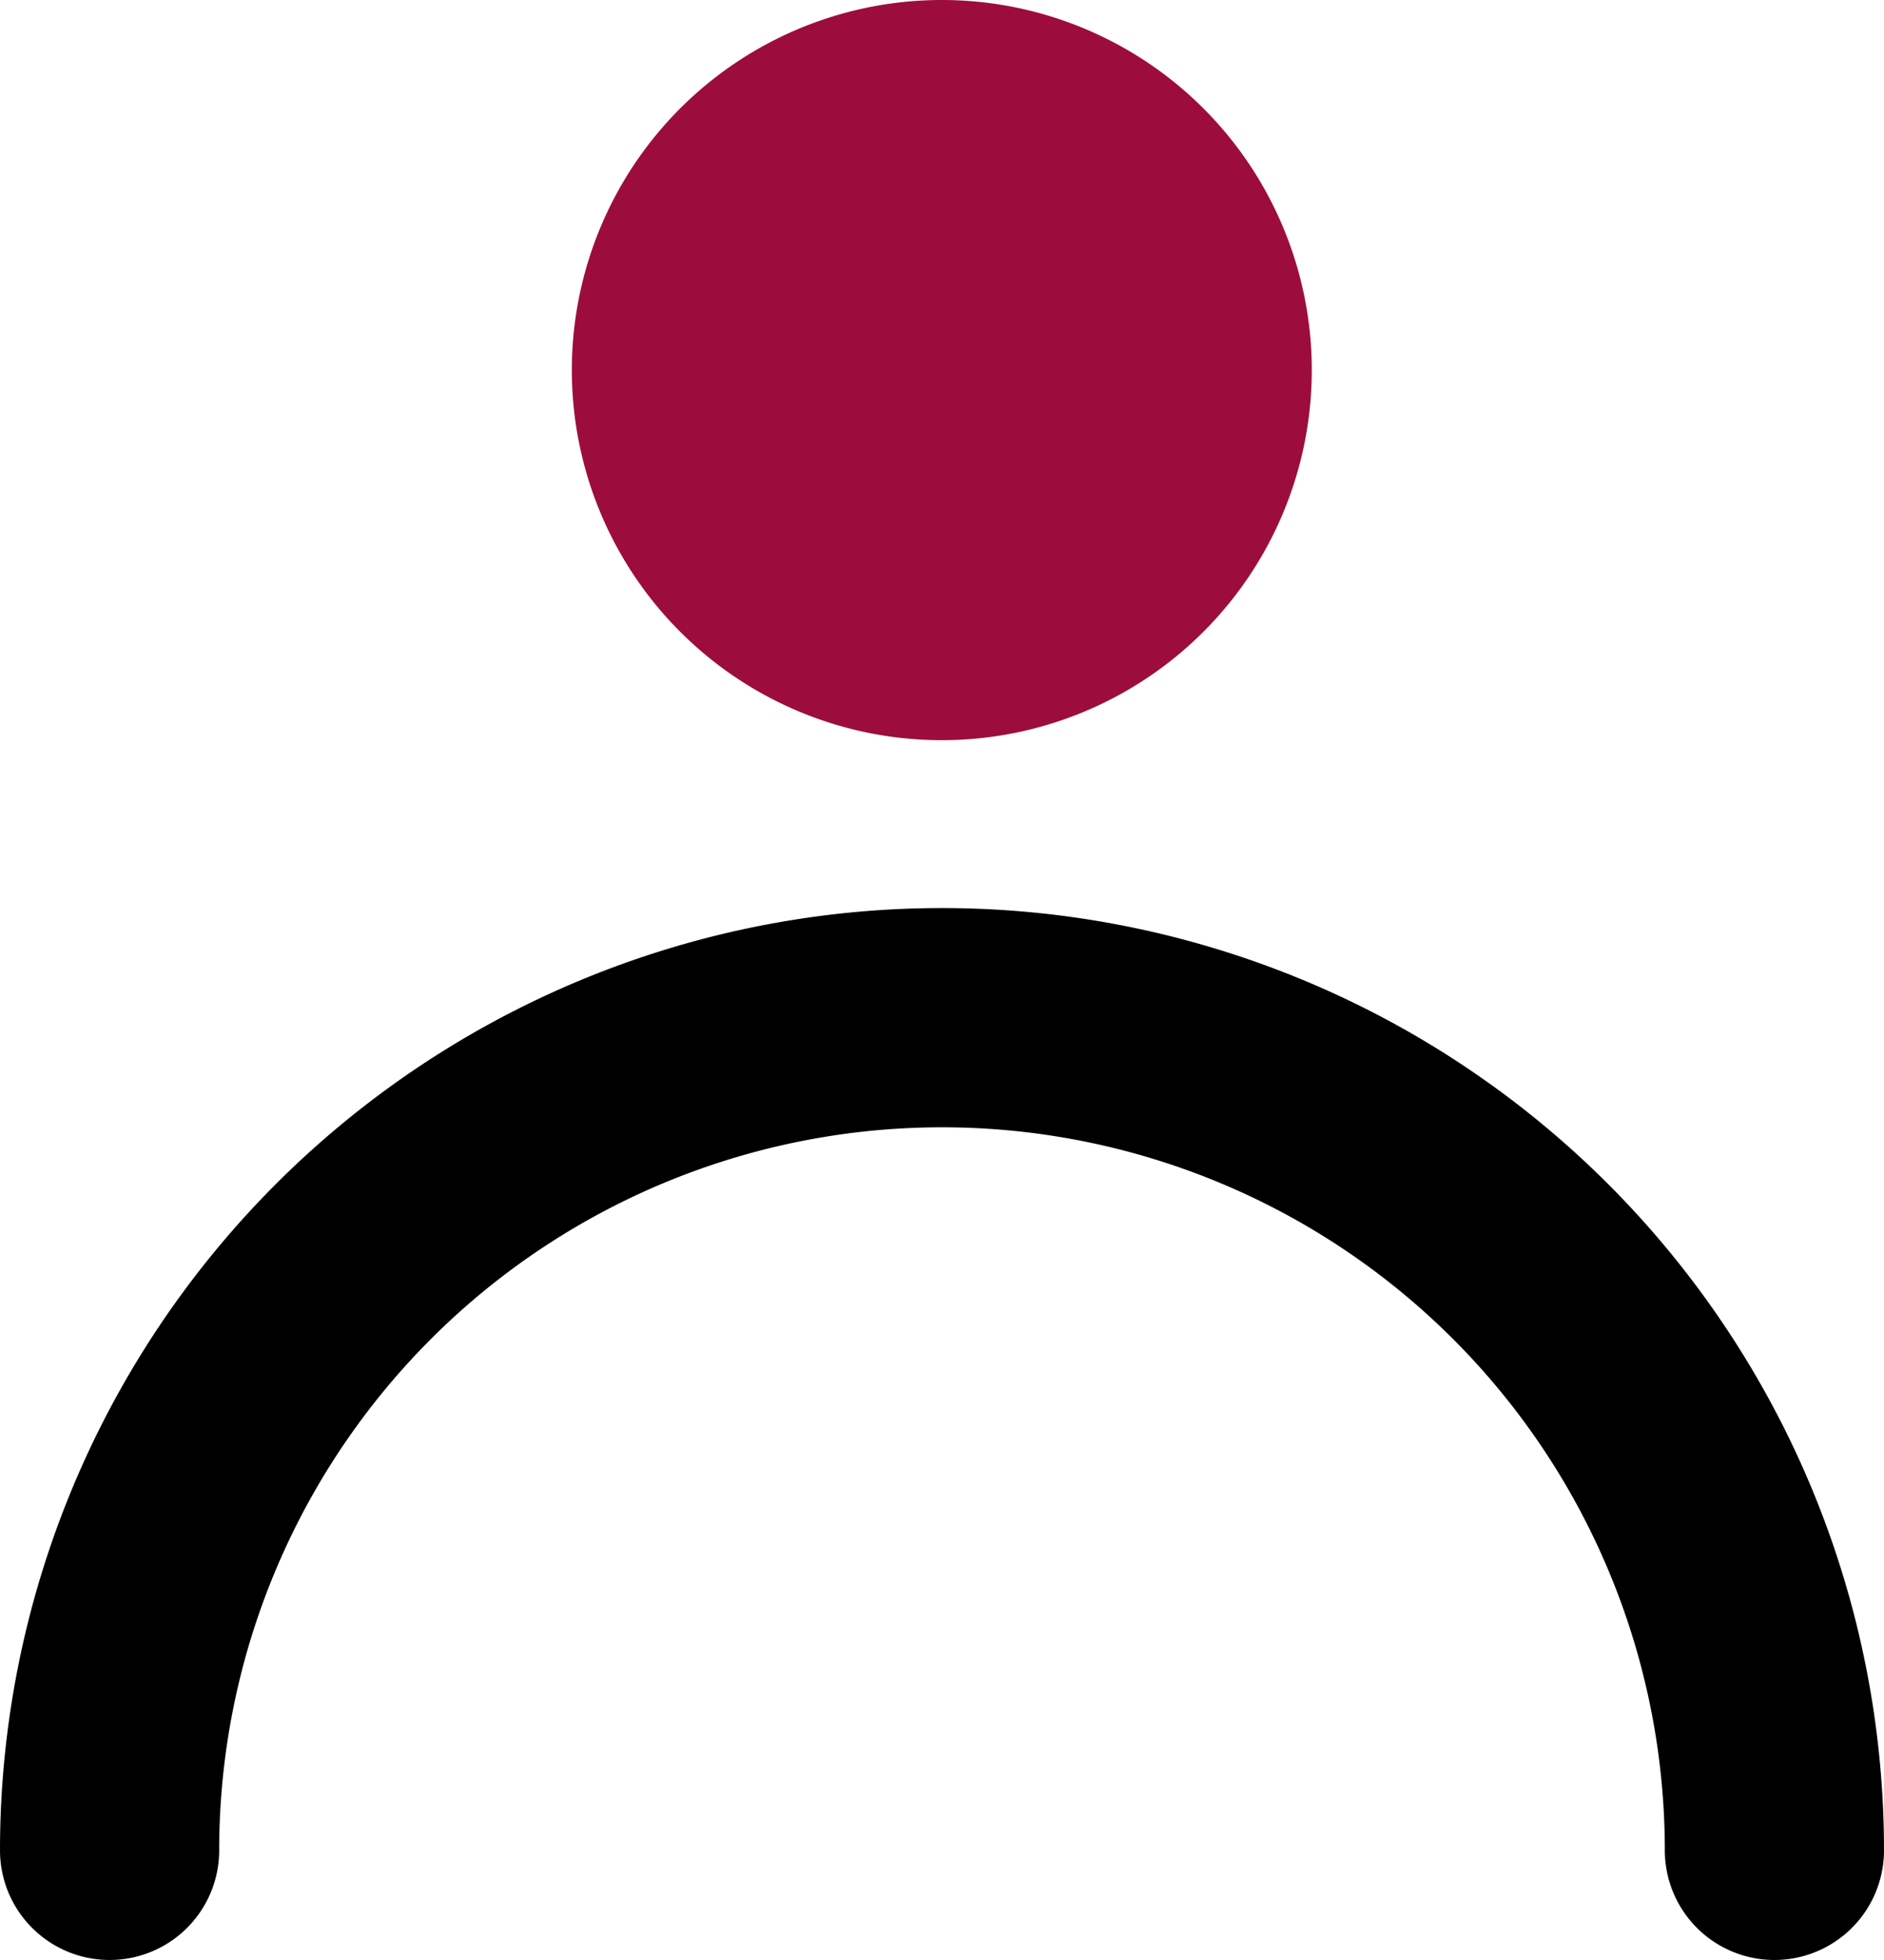
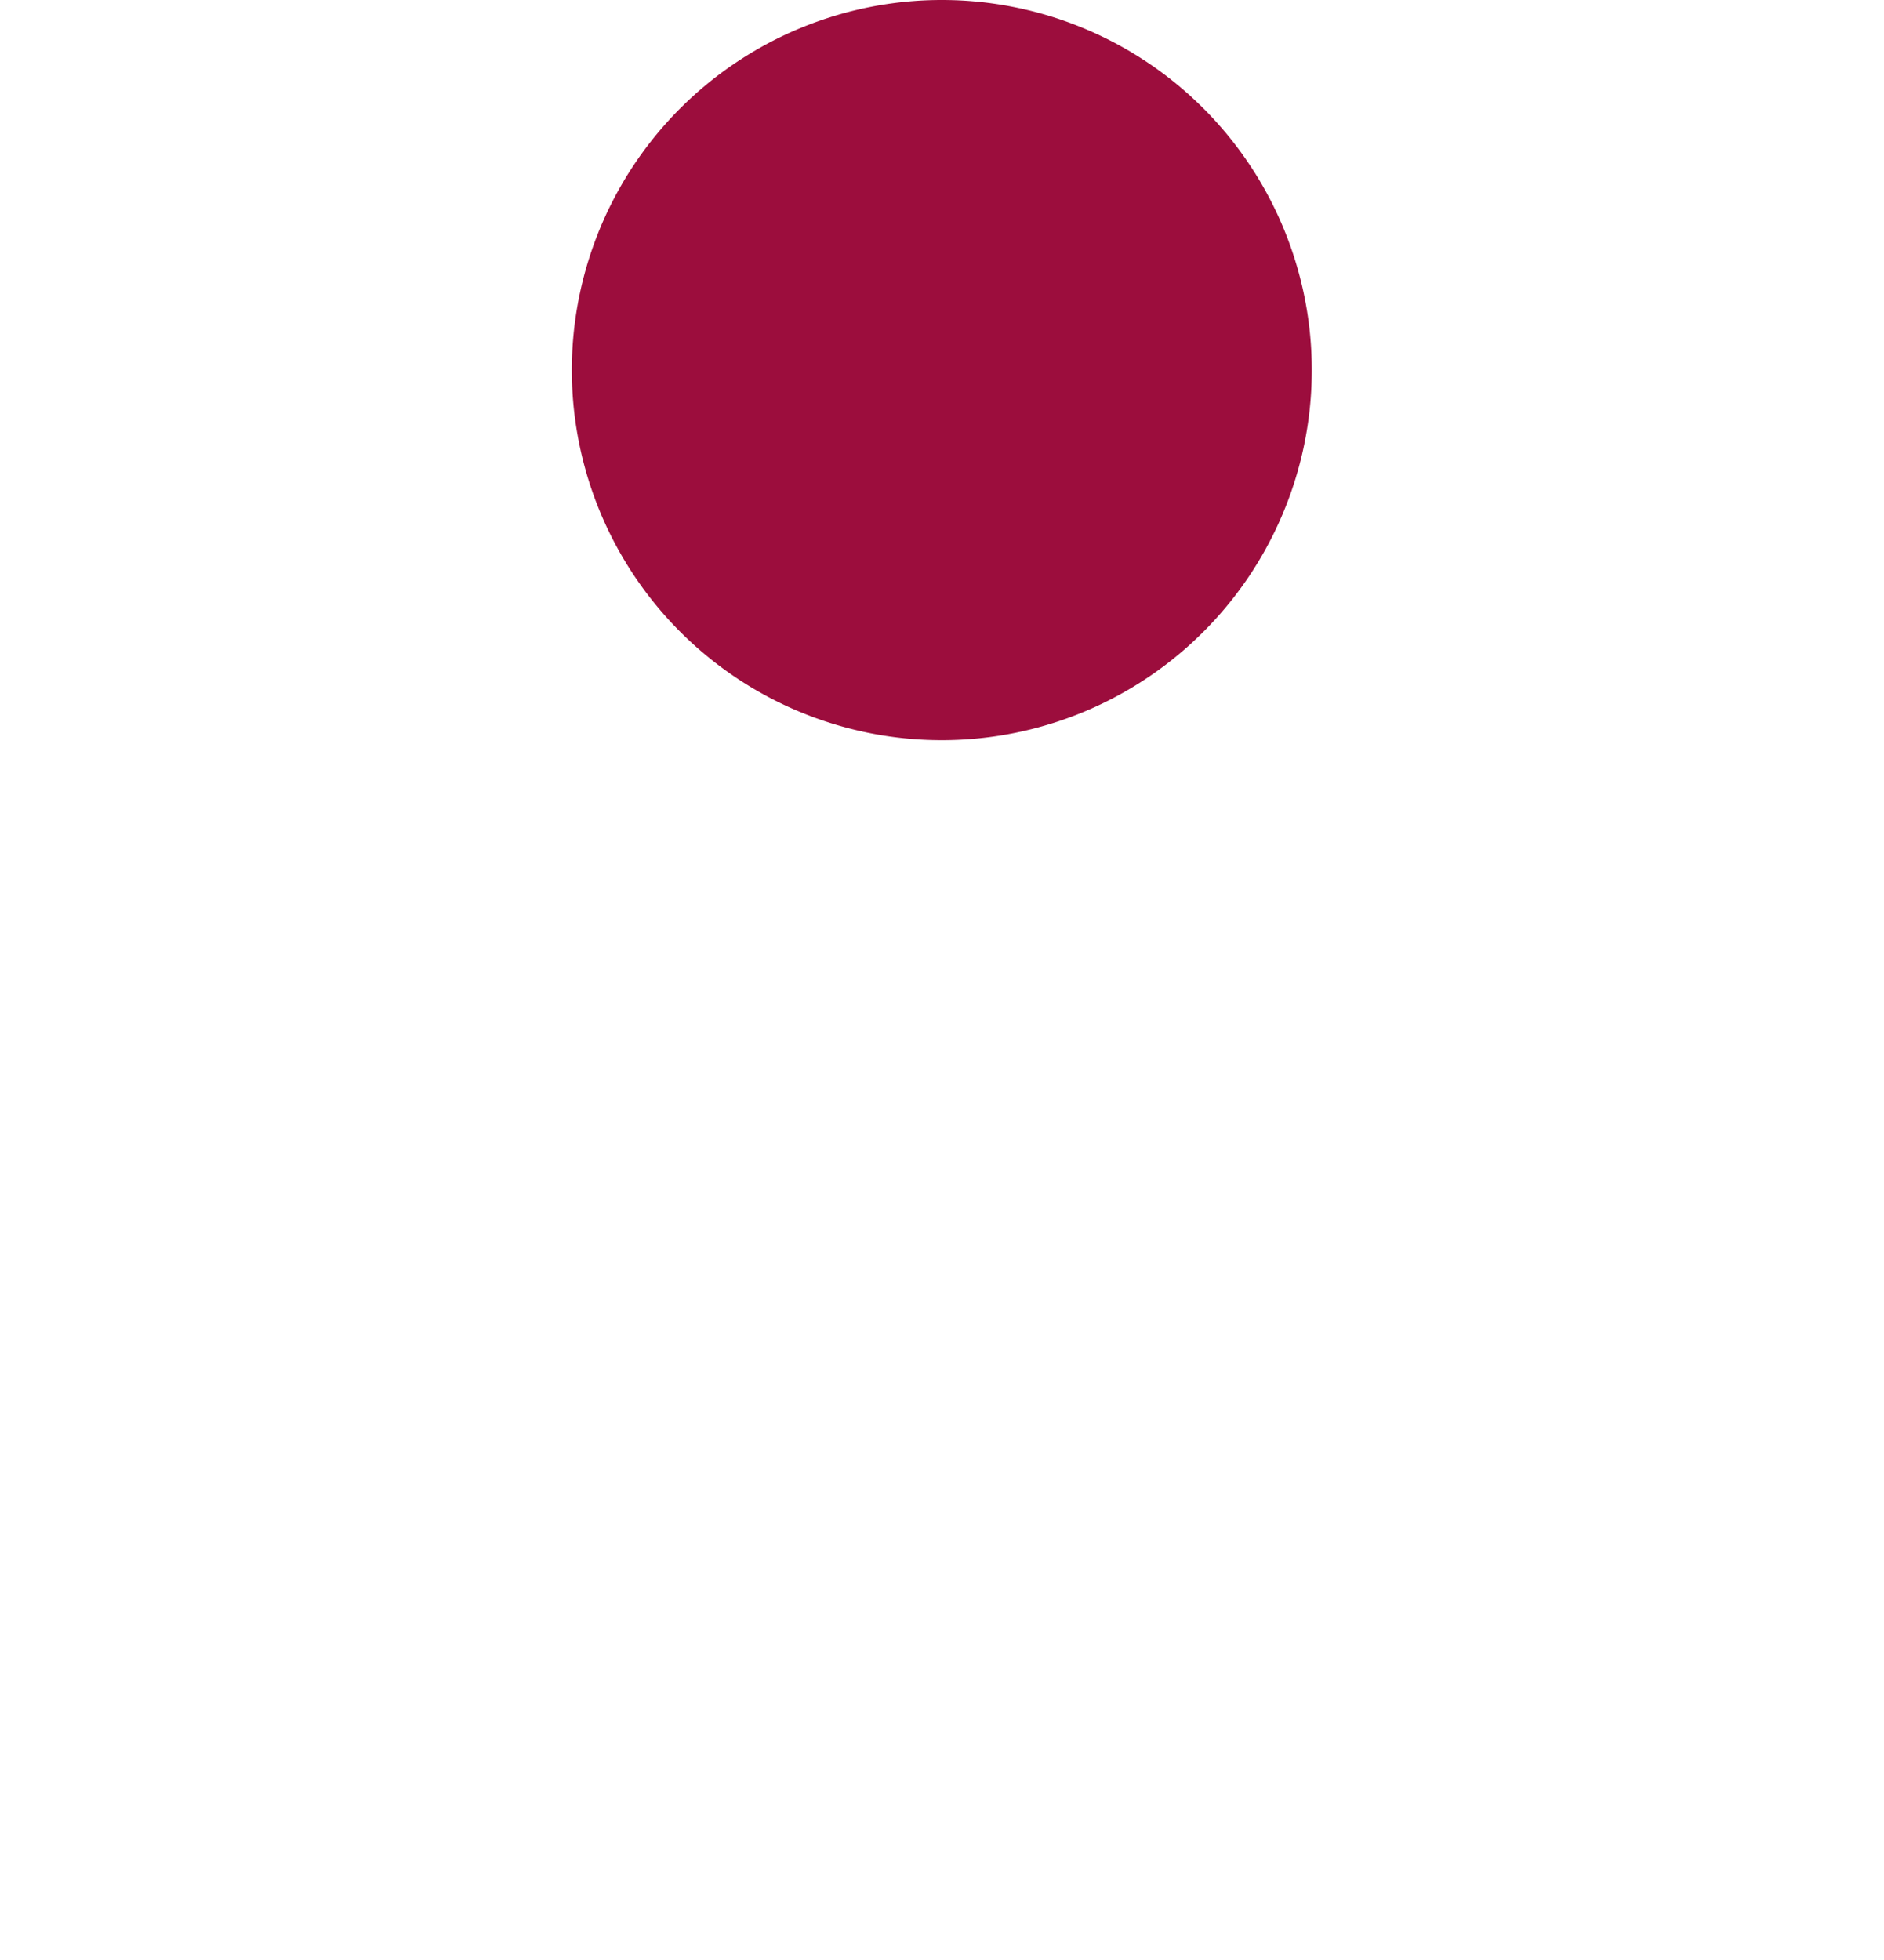
<svg xmlns="http://www.w3.org/2000/svg" width="34.383" height="35.758" viewBox="0 0 34.383 35.758">
  <g id="Group_12" data-name="Group 12" transform="translate(-1261.793 31.502)">
-     <path id="Path_60" data-name="Path 60" d="M36.383,41.191A15.191,15.191,0,1,0,6,41.191" transform="translate(1257.793 -38.935)" fill="none" stroke="#000" stroke-linecap="round" stroke-linejoin="round" stroke-width="4" />
    <path id="Path_59" data-name="Path 59" d="M29.5,10.752A6.752,6.752,0,1,1,22.752,4,6.752,6.752,0,0,1,29.5,10.752Z" transform="translate(1256.233 -35.502)" fill="#9c0d3d" />
  </g>
</svg>